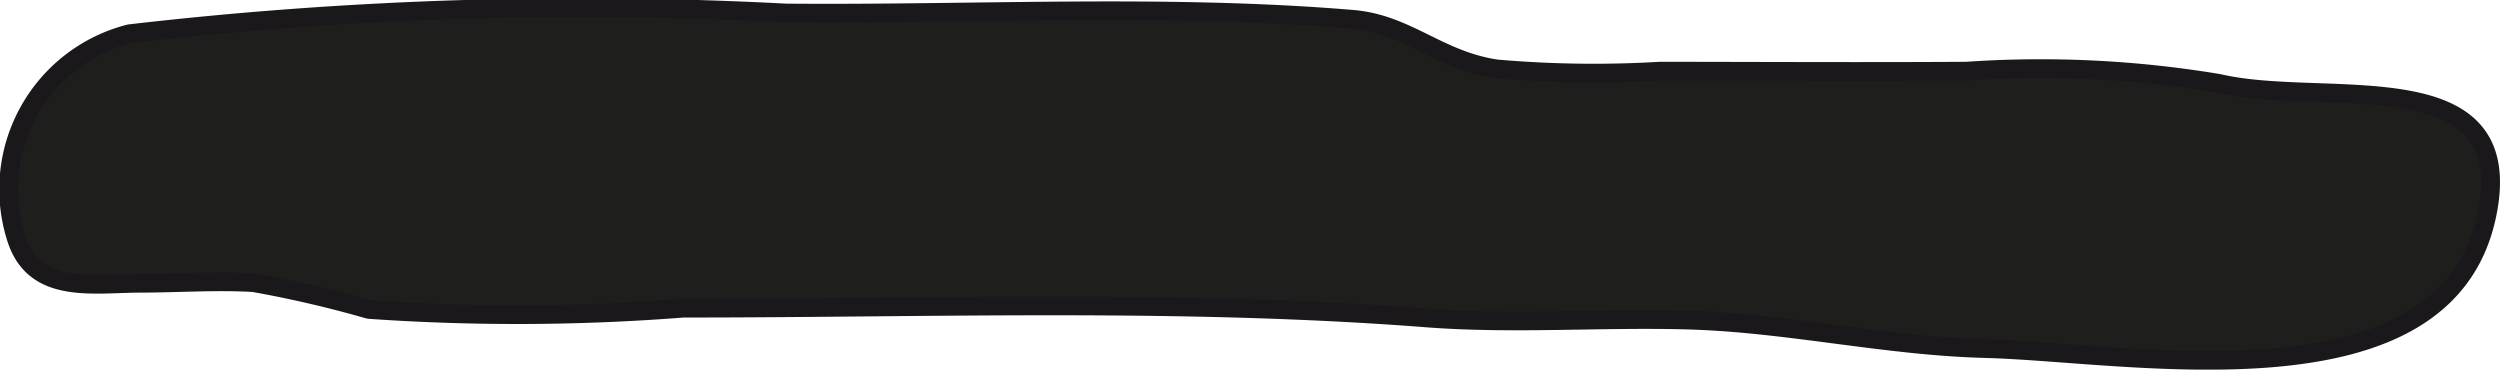
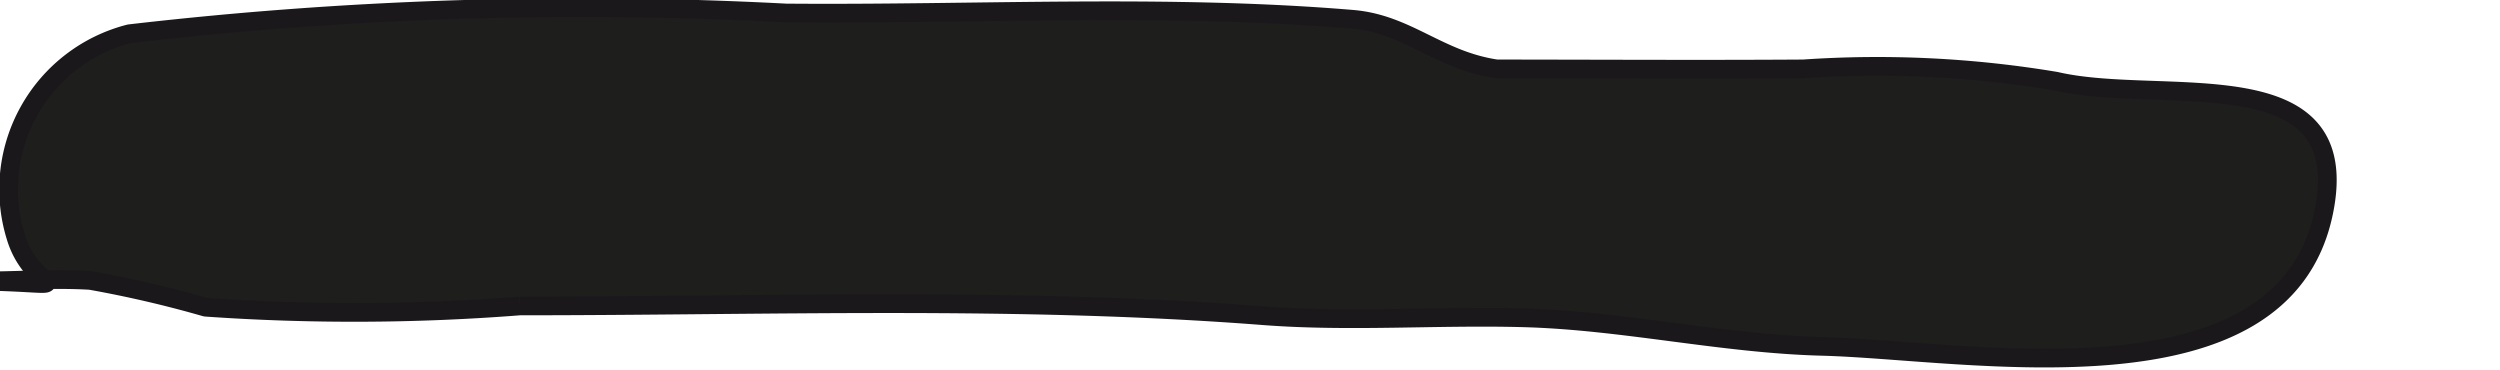
<svg xmlns="http://www.w3.org/2000/svg" version="1.1" width="11.783mm" height="1.742mm" viewBox="0 0 33.402 4.937">
  <defs>
    <style type="text/css">
      .a {
        fill: #1e1e1c;
        stroke: #1b181c;
        stroke-miterlimit: 1;
        stroke-width: 0.25px;
      }
    </style>
  </defs>
-   <path class="a" d="M.211,3.162A2.145,2.145,0,0,1,1.73.45a52.38,52.38,0,0,1,8.772-.277c2.5.022,5.076-.124,7.566.084.738.061,1.148.548,1.929.663a15.001,15.001,0,0,0,2.182.03c1.365.001,2.731.009,4.096,0a14.478,14.478,0,0,1,3.375.164c1.42.331,4.015-.347,3.578,1.754-.55,2.653-4.746,1.84-6.696,1.789-1.34-.034-2.646-.343-3.977-.381-1.167-.033-2.334.061-3.499-.029-3.287-.254-6.624-.13-9.929-.13a28.433,28.433,0,0,1-4.198.017,15.201,15.201,0,0,0-1.541-.358c-.492-.029-1.003.007-1.496.008C1.232,3.784.445,3.944.211,3.162Z" />
+   <path class="a" d="M.211,3.162A2.145,2.145,0,0,1,1.73.45a52.38,52.38,0,0,1,8.772-.277c2.5.022,5.076-.124,7.566.084.738.061,1.148.548,1.929.663c1.365.001,2.731.009,4.096,0a14.478,14.478,0,0,1,3.375.164c1.42.331,4.015-.347,3.578,1.754-.55,2.653-4.746,1.84-6.696,1.789-1.34-.034-2.646-.343-3.977-.381-1.167-.033-2.334.061-3.499-.029-3.287-.254-6.624-.13-9.929-.13a28.433,28.433,0,0,1-4.198.017,15.201,15.201,0,0,0-1.541-.358c-.492-.029-1.003.007-1.496.008C1.232,3.784.445,3.944.211,3.162Z" />
</svg>